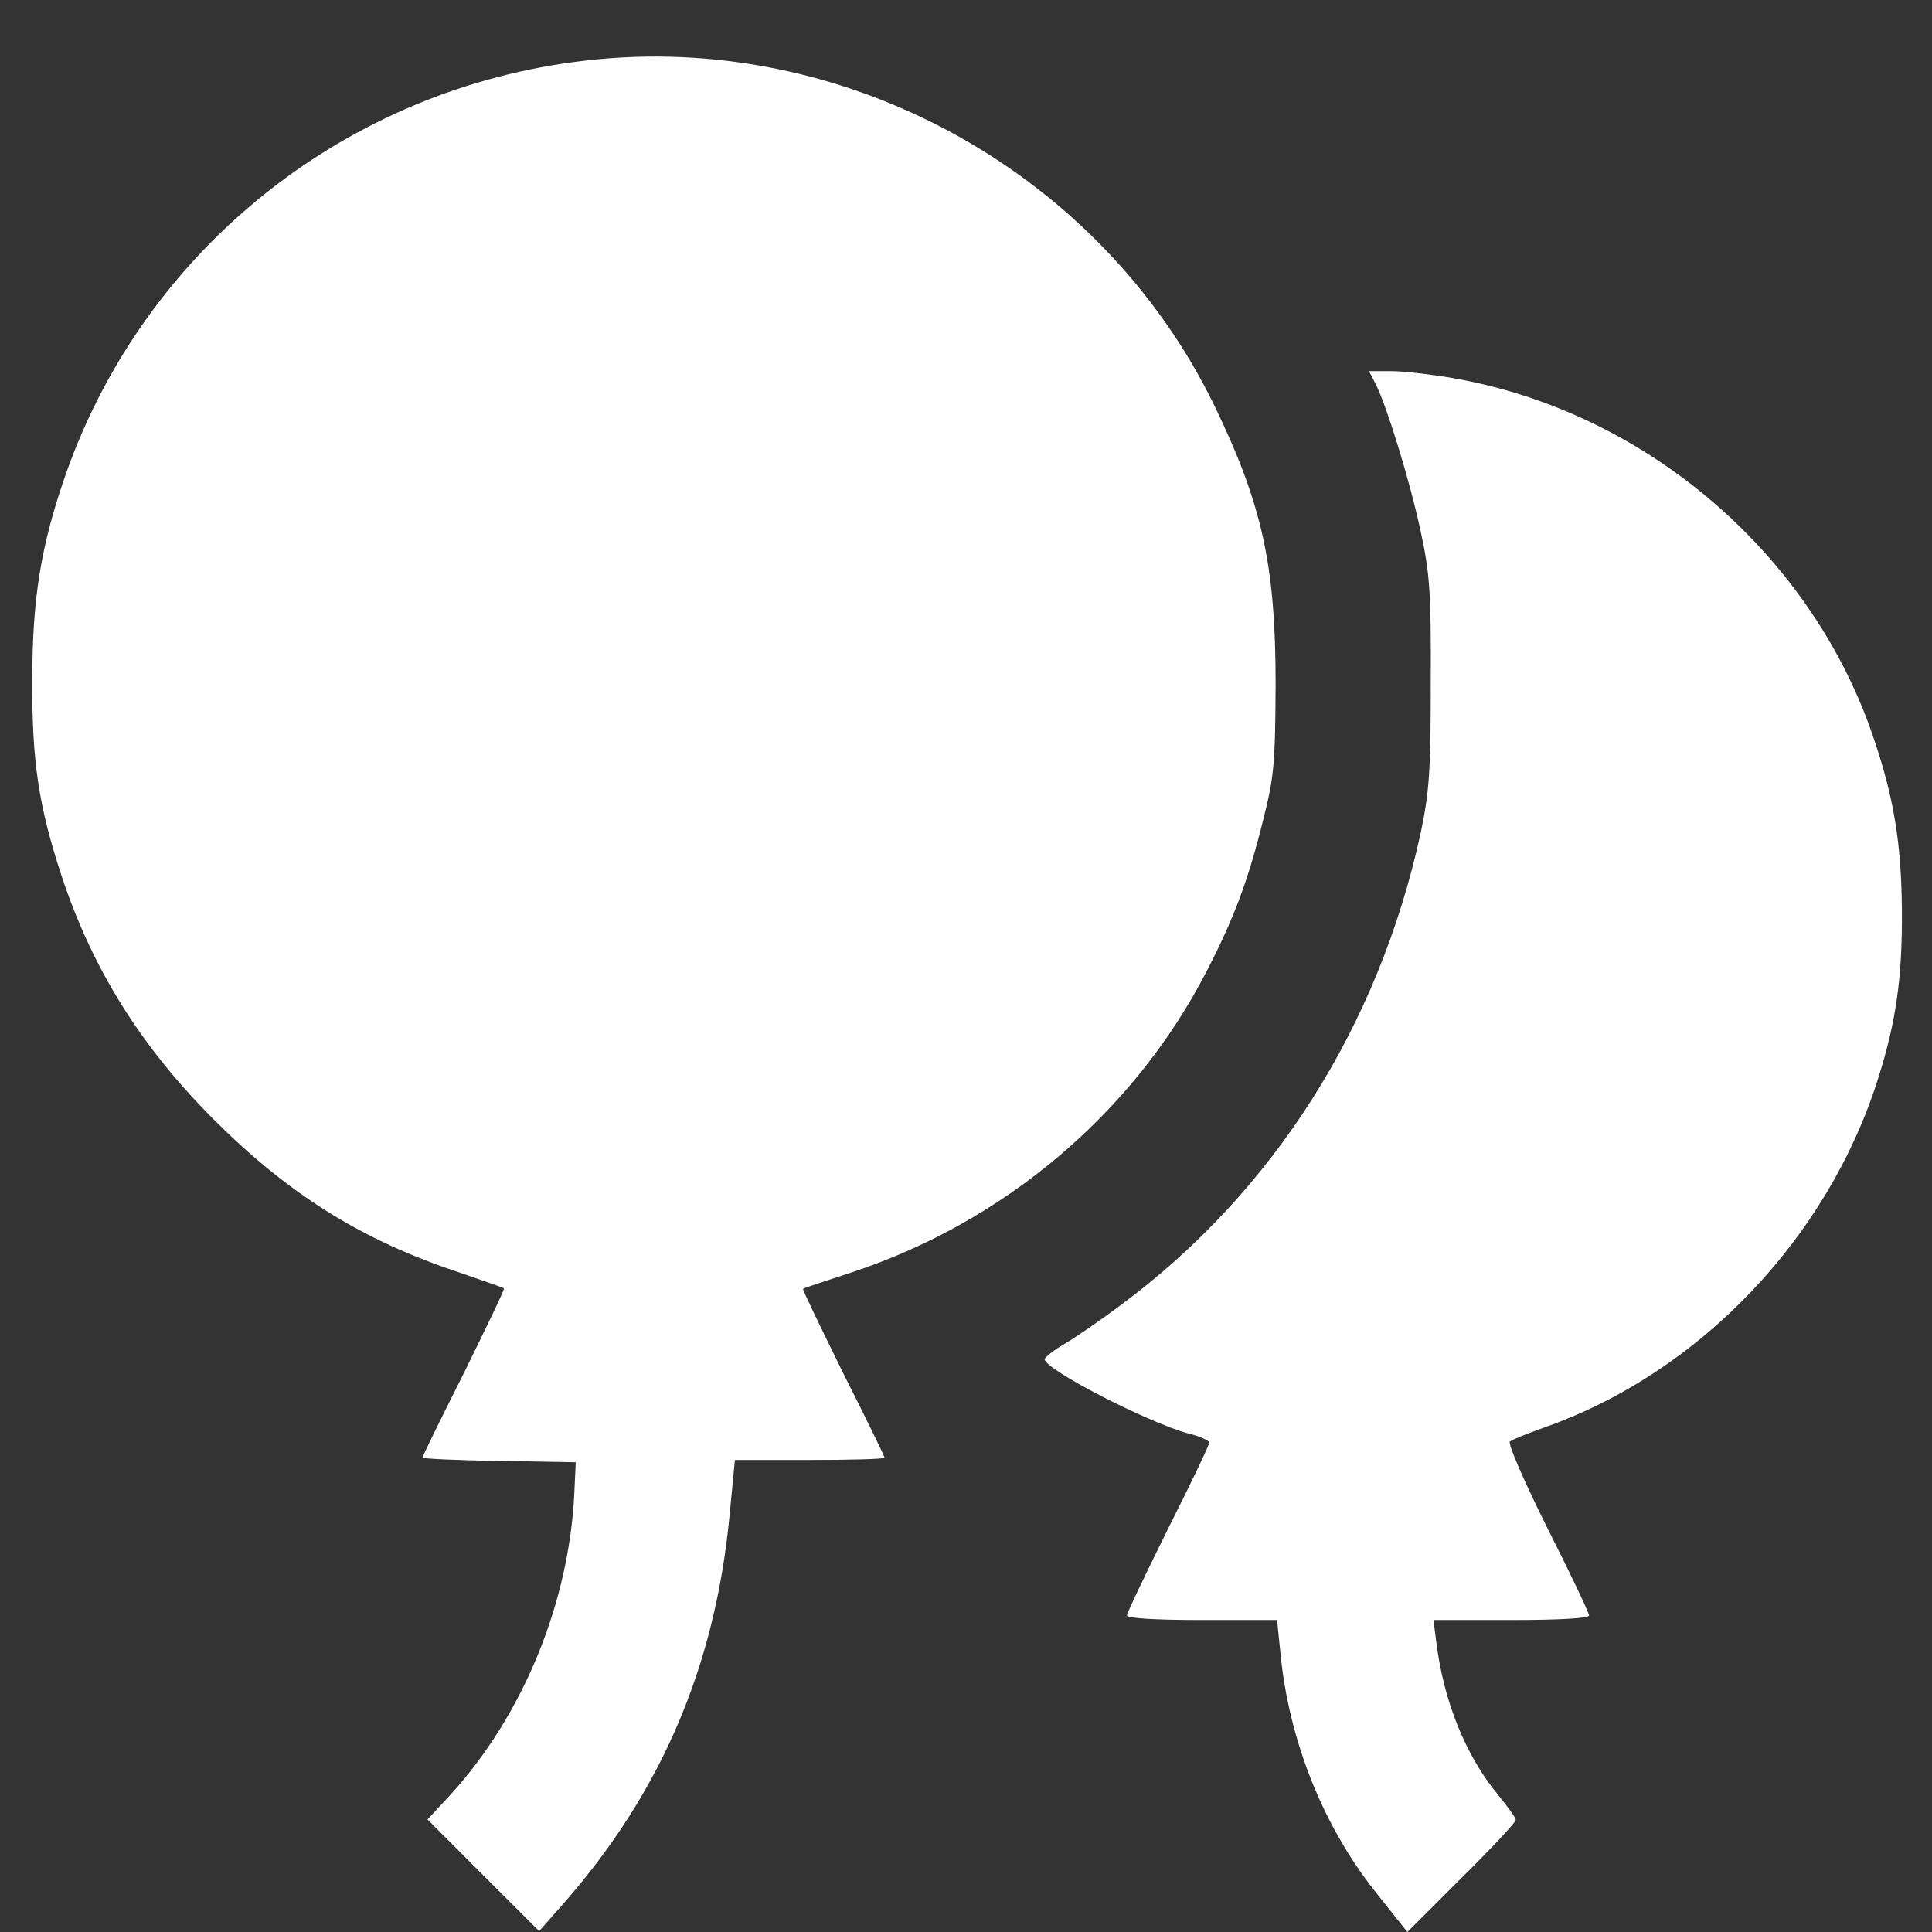
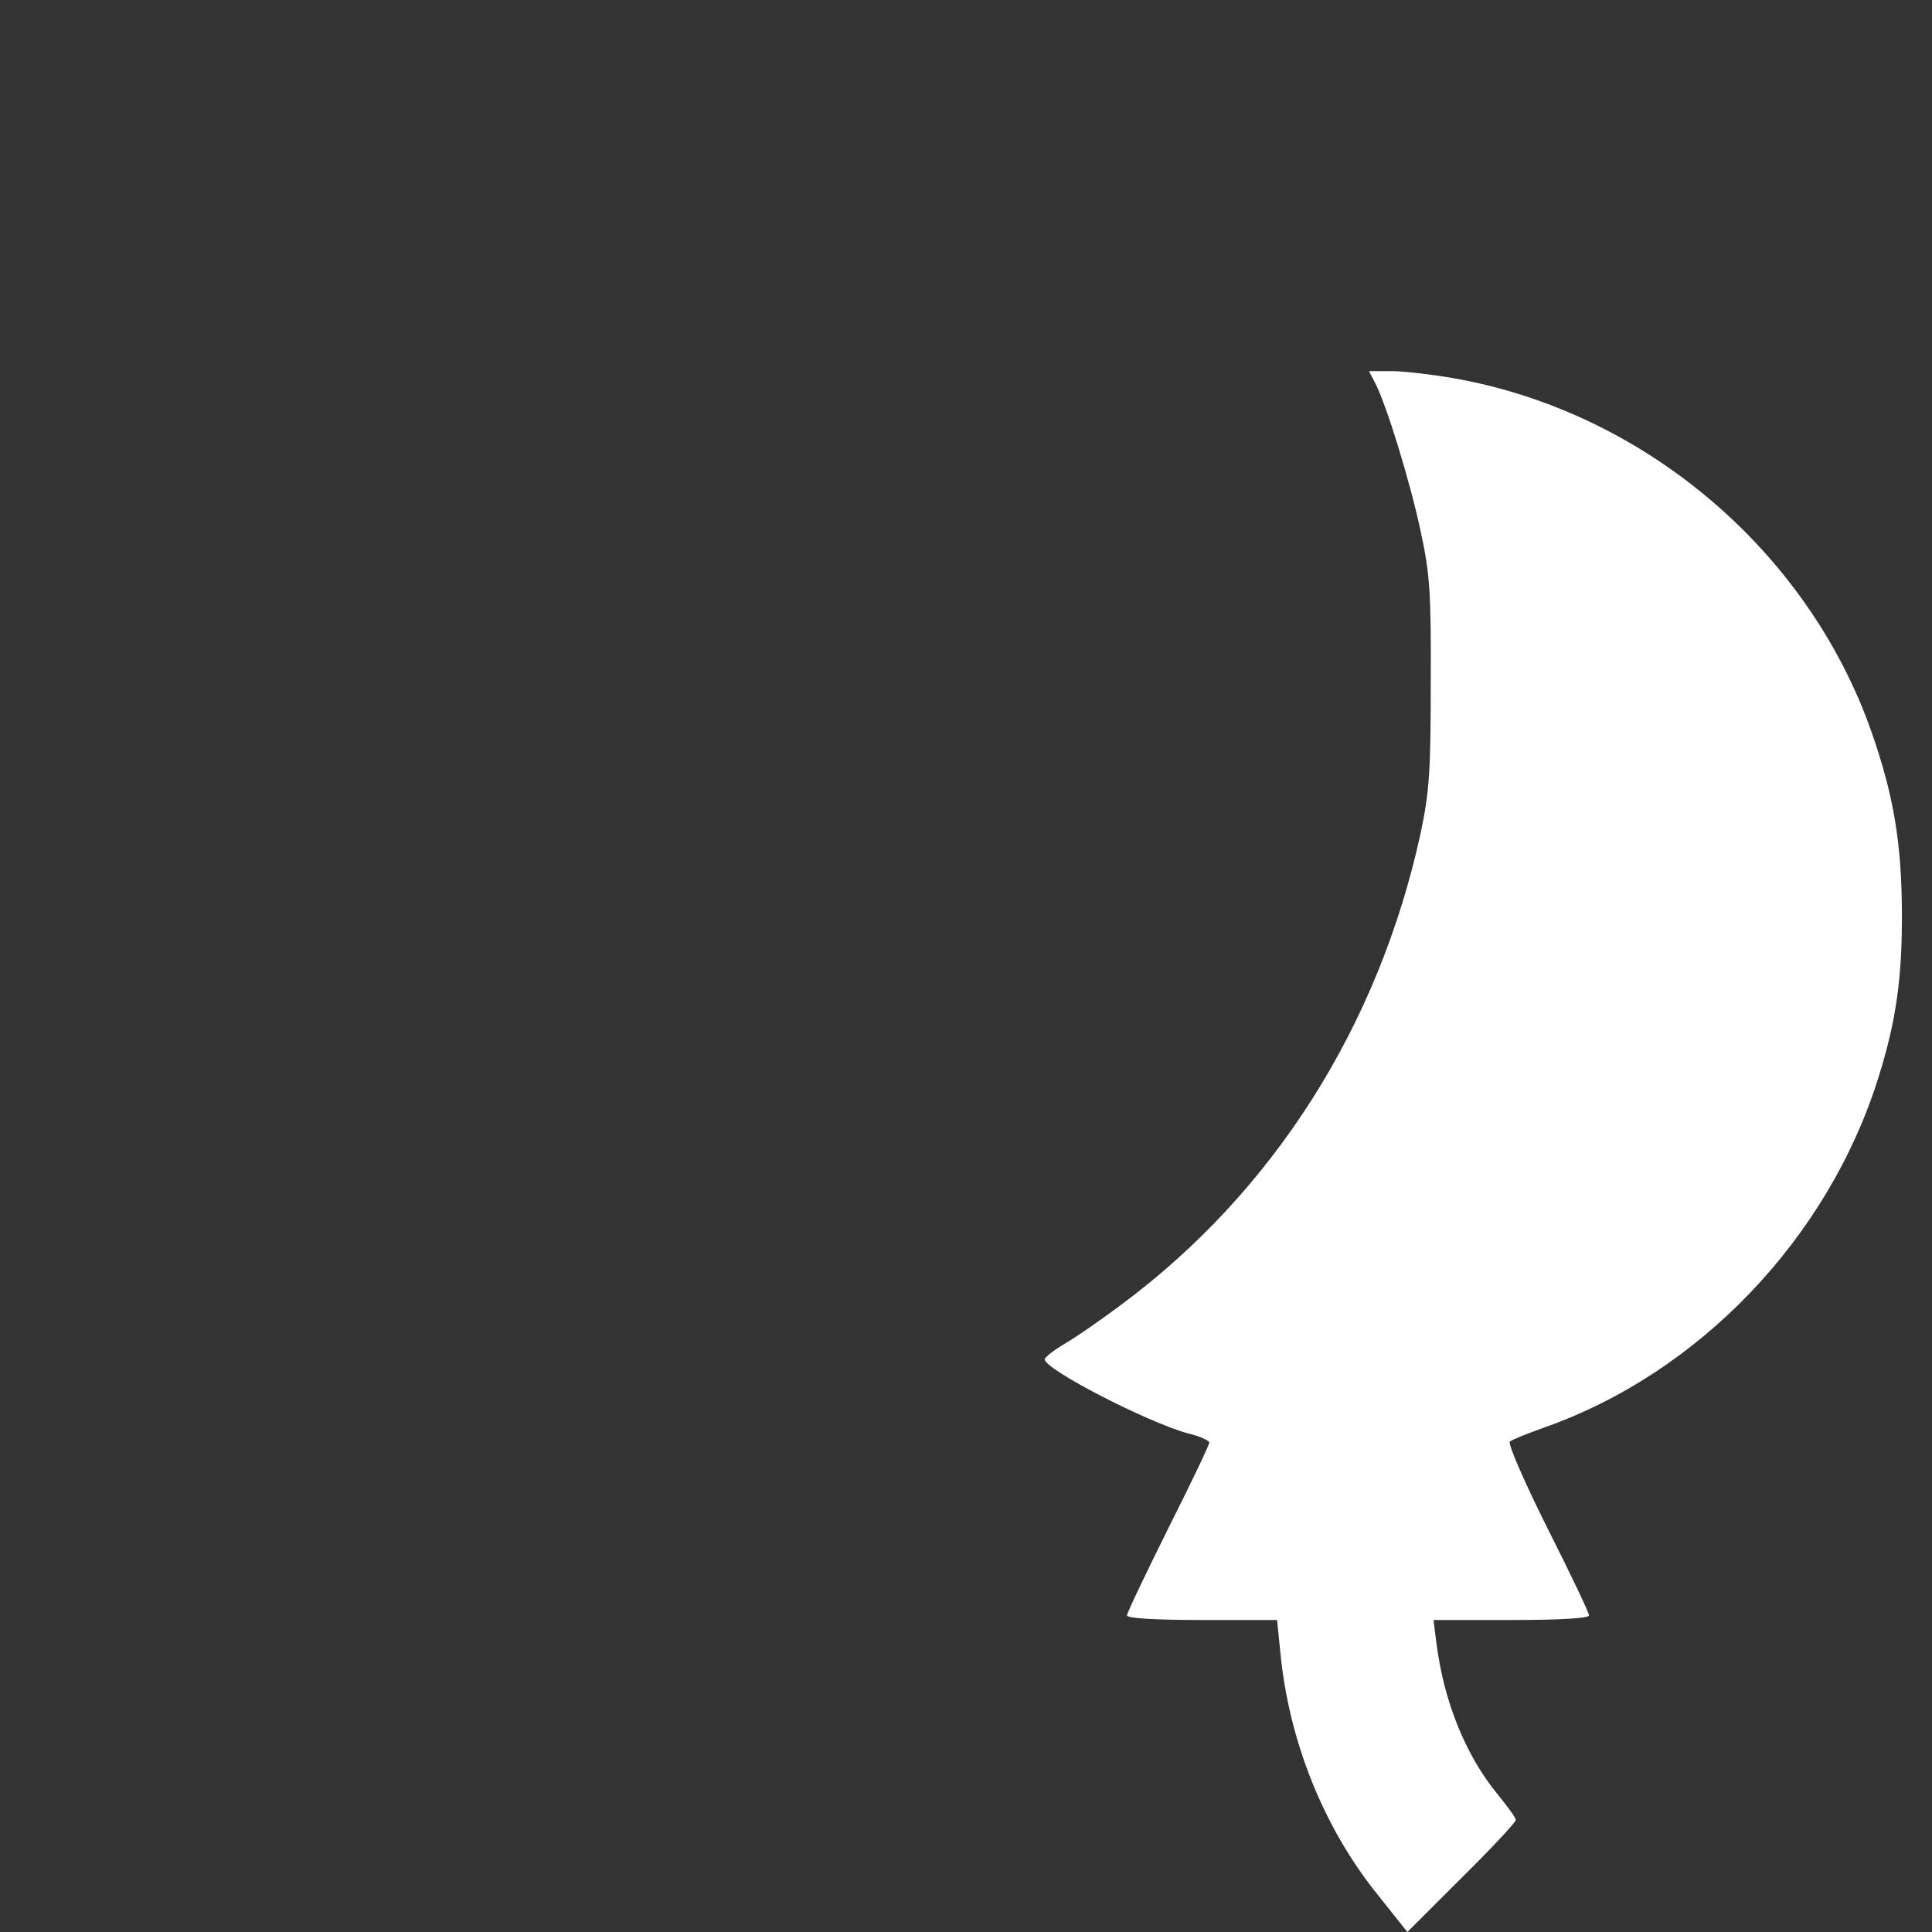
<svg xmlns="http://www.w3.org/2000/svg" width="31" height="31" viewBox="0 0 31 31" fill="none">
  <rect x="0" y="0" width="31" height="31" fill="#333333" stroke="none" />
-   <path d="M9.392 0.972C5.568 1.413 2.338 3.982 1.061 7.593C0.657 8.746 0.518 9.597 0.518 10.911C0.511 12.217 0.621 12.93 0.98 14.03C1.472 15.528 2.25 16.783 3.432 17.965C4.628 19.161 5.81 19.903 7.366 20.416C7.748 20.549 8.071 20.659 8.086 20.673C8.1 20.688 7.807 21.29 7.447 22.024C7.08 22.751 6.779 23.367 6.779 23.389C6.779 23.404 7.33 23.433 8.012 23.441L9.238 23.463L9.216 23.94C9.135 25.716 8.394 27.522 7.22 28.806L6.86 29.195L7.755 30.091L8.651 30.986L9.033 30.553C10.603 28.77 11.47 26.751 11.704 24.336L11.792 23.426H12.996C13.649 23.426 14.193 23.411 14.193 23.389C14.193 23.367 13.892 22.751 13.525 22.024C13.165 21.29 12.871 20.688 12.886 20.681C12.901 20.666 13.239 20.556 13.642 20.424C16.108 19.616 18.186 17.862 19.36 15.587C19.801 14.735 20.028 14.126 20.27 13.15C20.447 12.452 20.461 12.239 20.468 10.984C20.468 9.076 20.256 8.1 19.485 6.507C17.657 2.749 13.539 0.488 9.392 0.972Z" fill="white" />
  <path d="M22.069 6.153C22.252 6.513 22.627 7.732 22.795 8.524C22.942 9.2 22.964 9.501 22.957 10.947C22.957 12.385 22.935 12.701 22.795 13.369C22.12 16.466 20.432 19.124 17.988 20.937C17.665 21.179 17.261 21.458 17.085 21.561C16.909 21.663 16.762 21.781 16.762 21.81C16.762 21.972 18.399 22.816 19.059 22.999C19.25 23.043 19.404 23.117 19.404 23.146C19.404 23.183 19.111 23.799 18.744 24.526C18.384 25.253 18.083 25.877 18.083 25.921C18.083 25.965 18.523 25.994 19.287 25.994H20.491L20.542 26.493C20.674 27.917 21.232 29.312 22.091 30.383L22.582 31L23.449 30.134C23.933 29.657 24.322 29.238 24.322 29.202C24.322 29.165 24.19 28.989 24.036 28.798C23.515 28.167 23.162 27.293 23.045 26.339L23.001 25.994H24.249C25.041 25.994 25.497 25.965 25.497 25.921C25.497 25.877 25.196 25.245 24.829 24.519C24.462 23.785 24.19 23.161 24.227 23.131C24.256 23.102 24.498 23.006 24.762 22.911C27.258 22.038 29.335 19.872 30.143 17.281C30.422 16.393 30.525 15.688 30.517 14.617C30.51 13.516 30.385 12.767 30.033 11.754C29.012 8.833 26.37 6.594 23.302 6.065C22.964 6.007 22.524 5.955 22.326 5.955H21.966L22.069 6.153Z" fill="white" />
</svg>